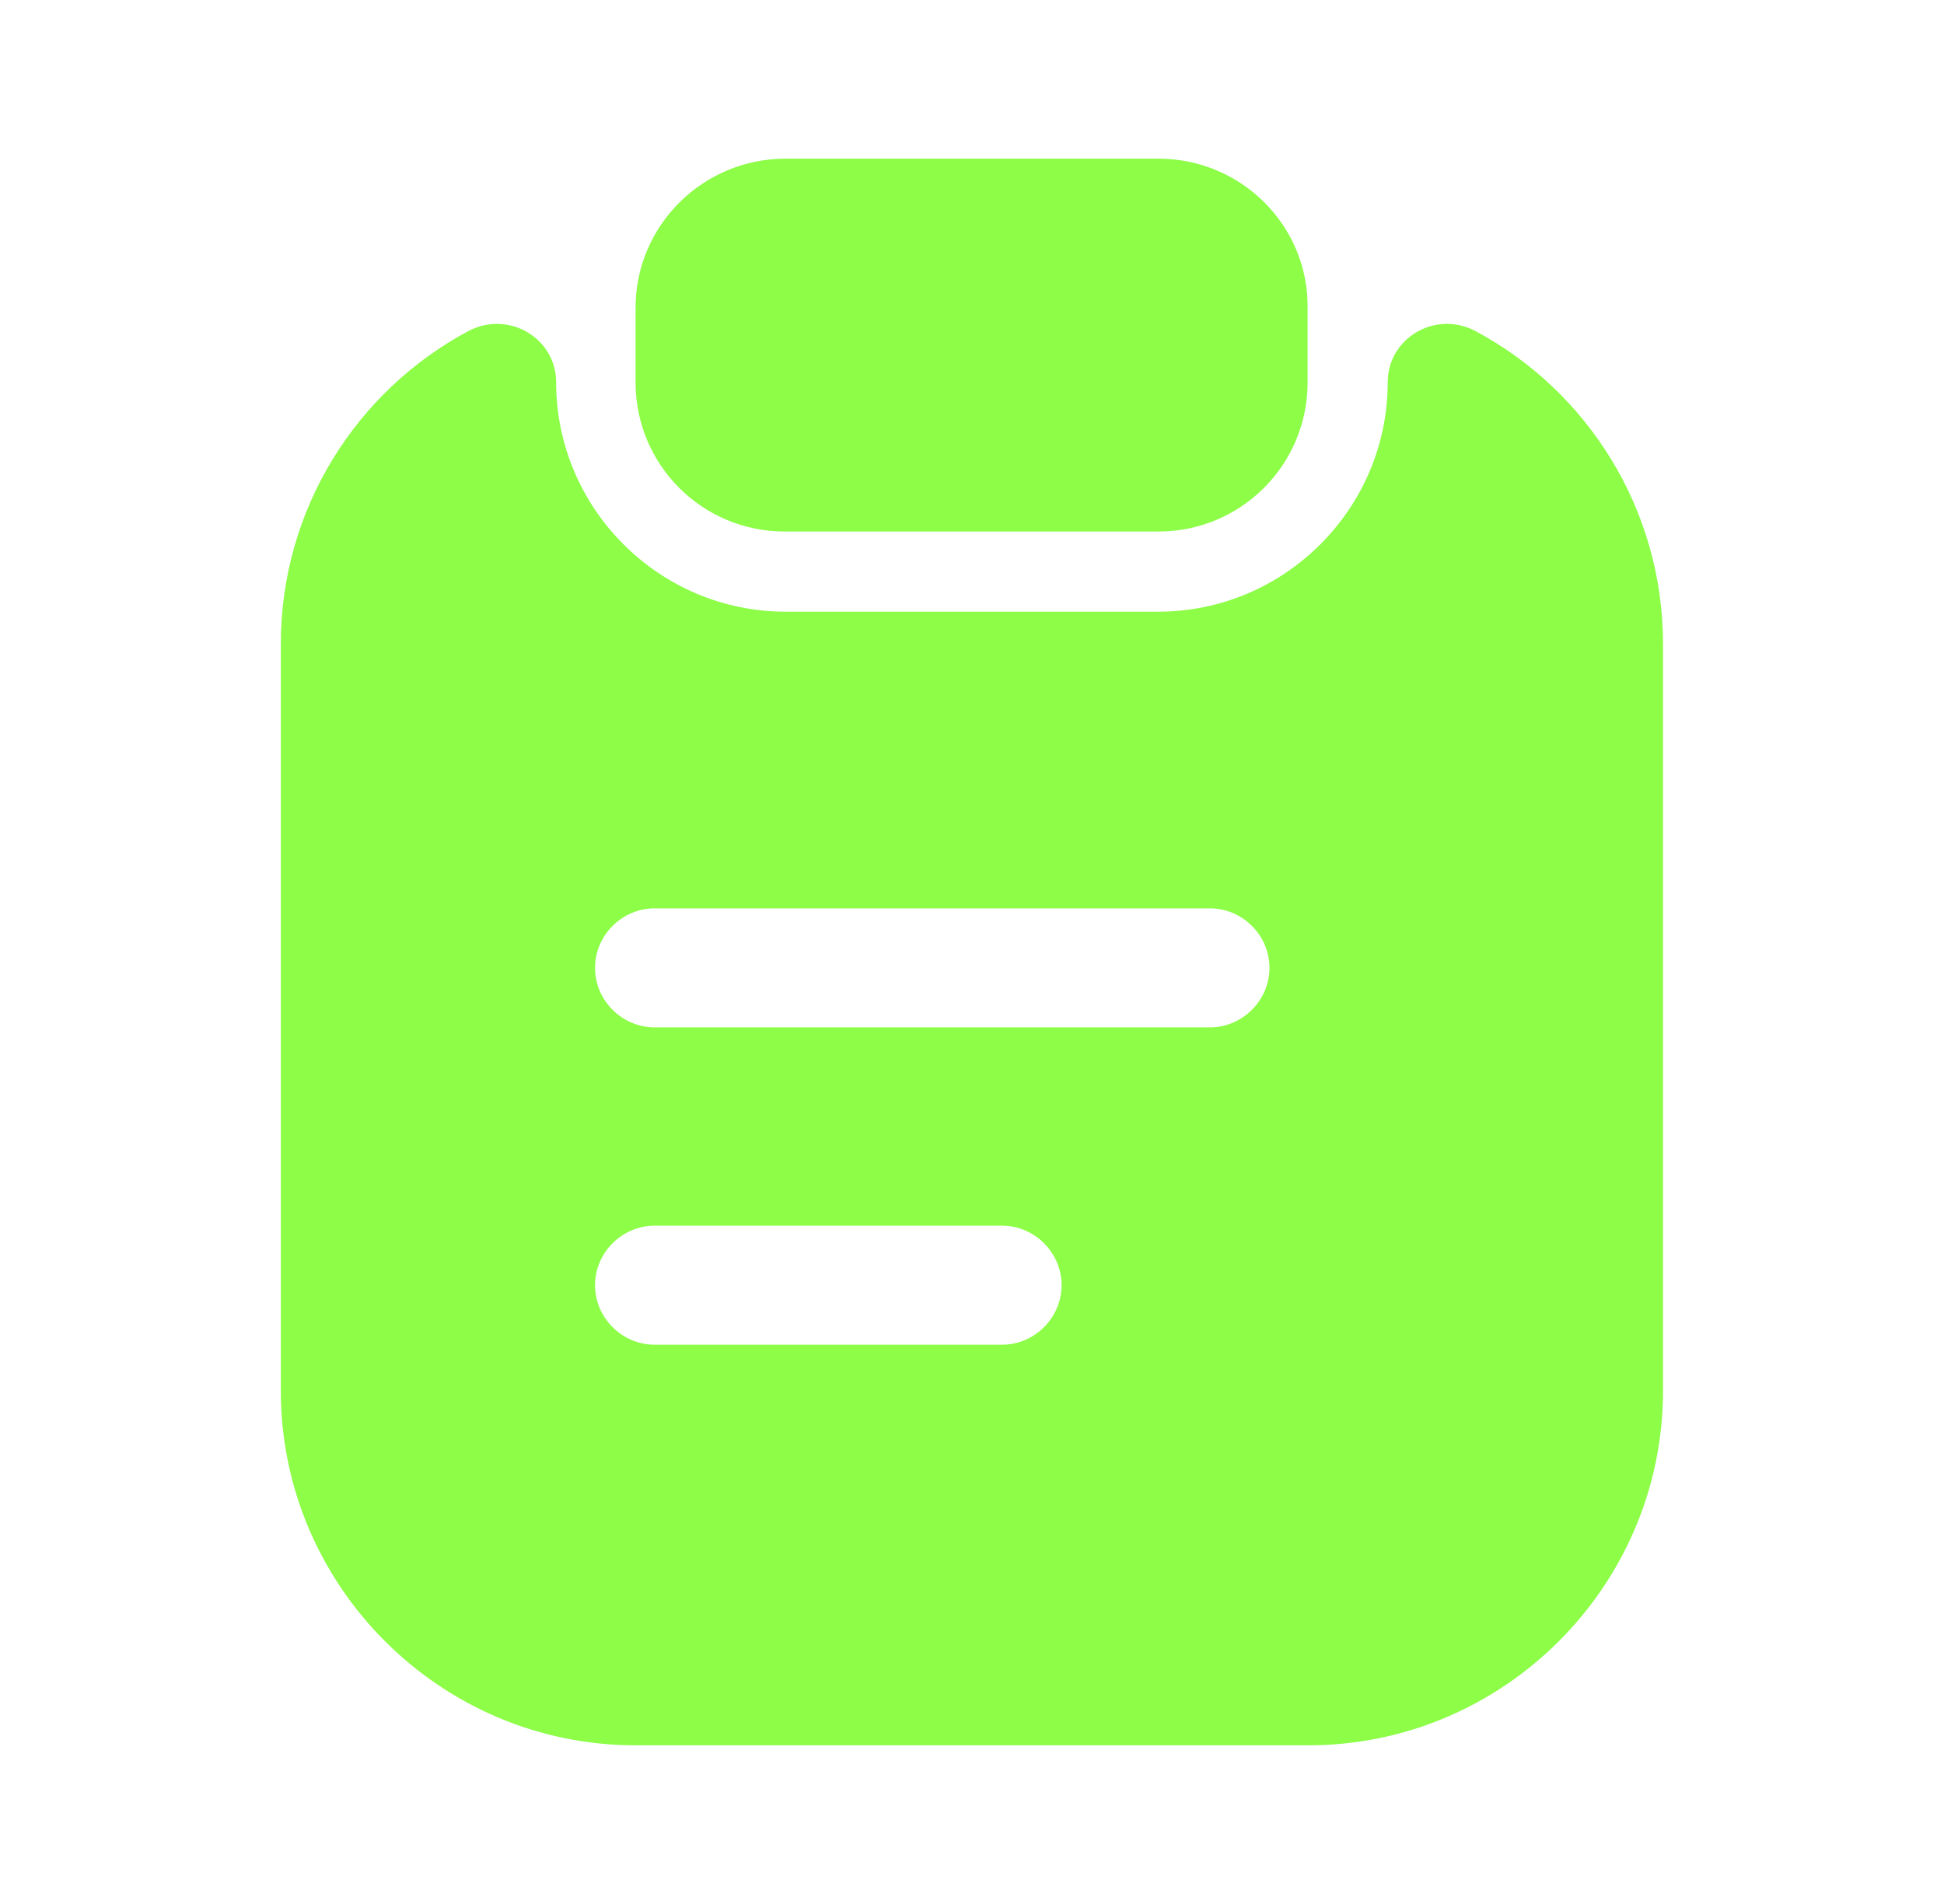
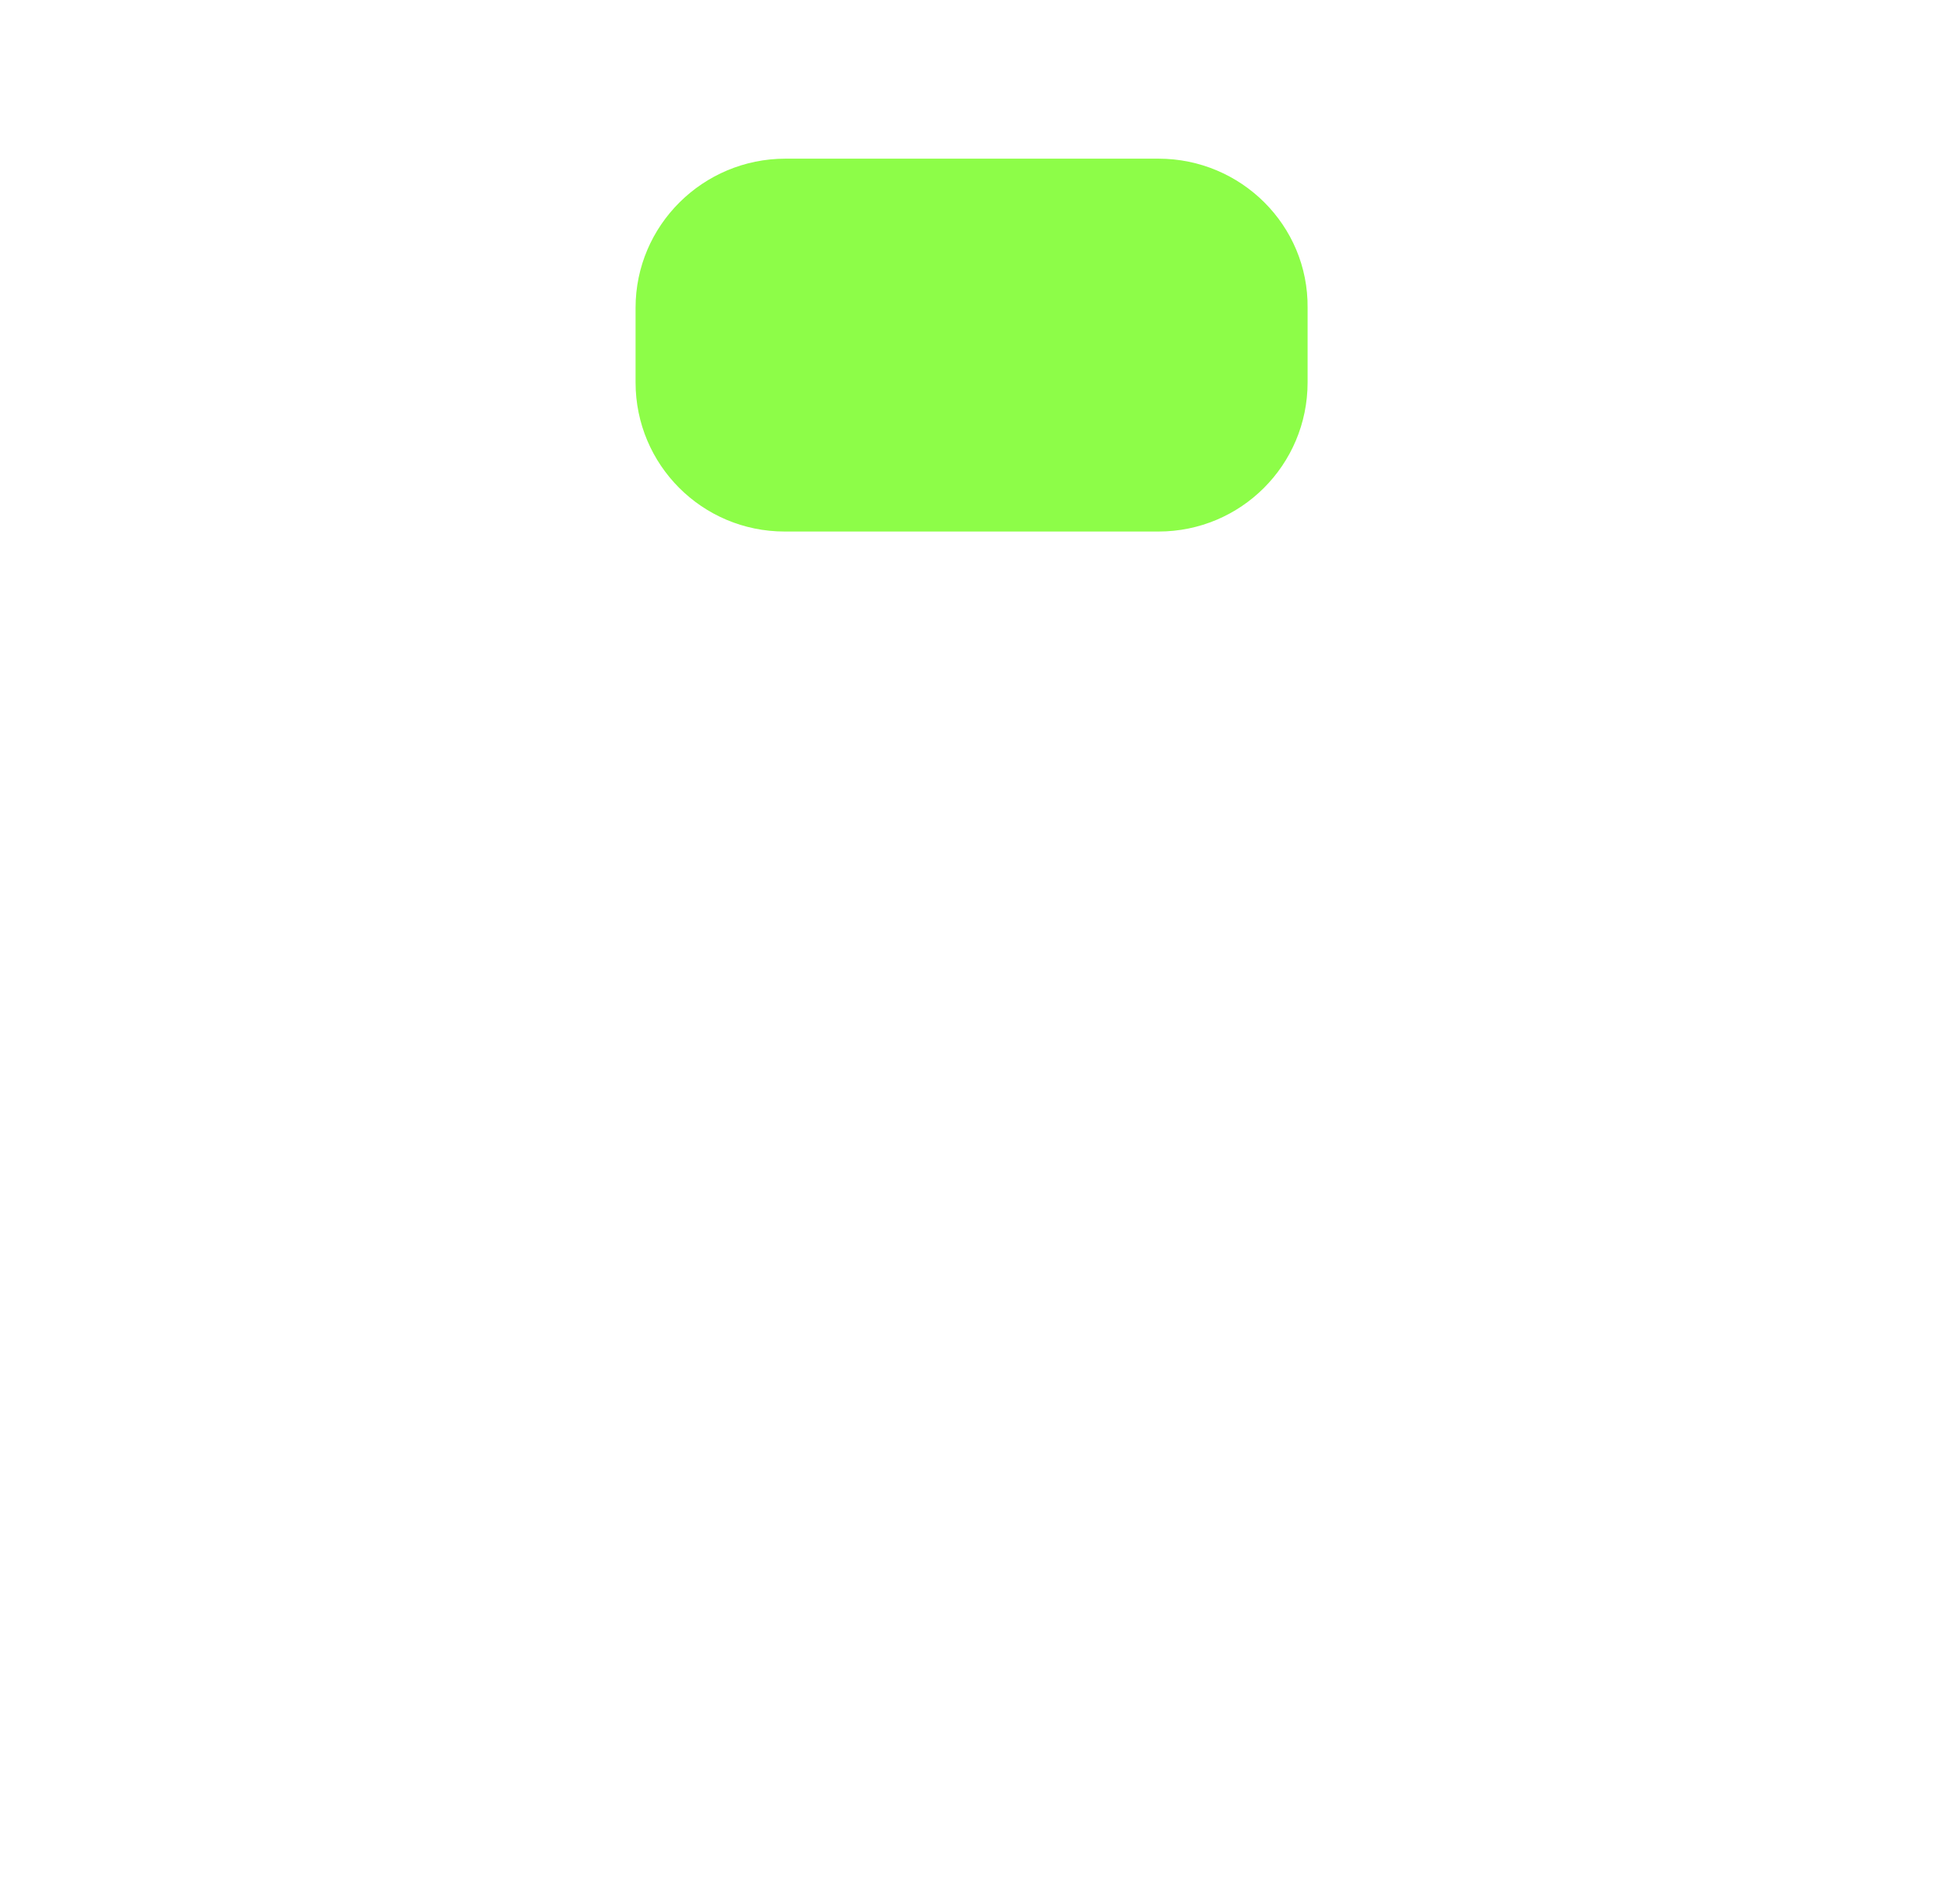
<svg xmlns="http://www.w3.org/2000/svg" width="49" height="48" viewBox="0 0 49 48" fill="none">
  <path d="M29.2 4H19.799C17.72 4 16.02 5.68 16.02 7.76V9.64C16.02 11.72 17.7 13.4 19.779 13.4H29.2C31.279 13.4 32.959 11.72 32.959 9.64V7.76C32.98 5.68 31.279 4 29.2 4Z" fill="#8dfd48" />
-   <path d="M34.978 9.64C34.978 12.82 32.378 15.42 29.198 15.42H19.798C16.618 15.42 14.018 12.82 14.018 9.64C14.018 8.52 12.818 7.82 11.818 8.34C8.998 9.84 7.078 12.82 7.078 16.24V35.06C7.078 39.98 11.098 44 16.018 44H32.978C37.898 44 41.918 39.98 41.918 35.06V16.24C41.918 12.82 39.998 9.84 37.178 8.34C36.178 7.82 34.978 8.52 34.978 9.64ZM25.258 33.9H16.498C15.678 33.9 14.998 33.22 14.998 32.4C14.998 31.58 15.678 30.9 16.498 30.9H25.258C26.078 30.9 26.758 31.58 26.758 32.4C26.758 33.22 26.078 33.9 25.258 33.9ZM30.498 25.9H16.498C15.678 25.9 14.998 25.22 14.998 24.4C14.998 23.58 15.678 22.9 16.498 22.9H30.498C31.318 22.9 31.998 23.58 31.998 24.4C31.998 25.22 31.318 25.9 30.498 25.9Z" fill="#8dfd48" />
</svg>